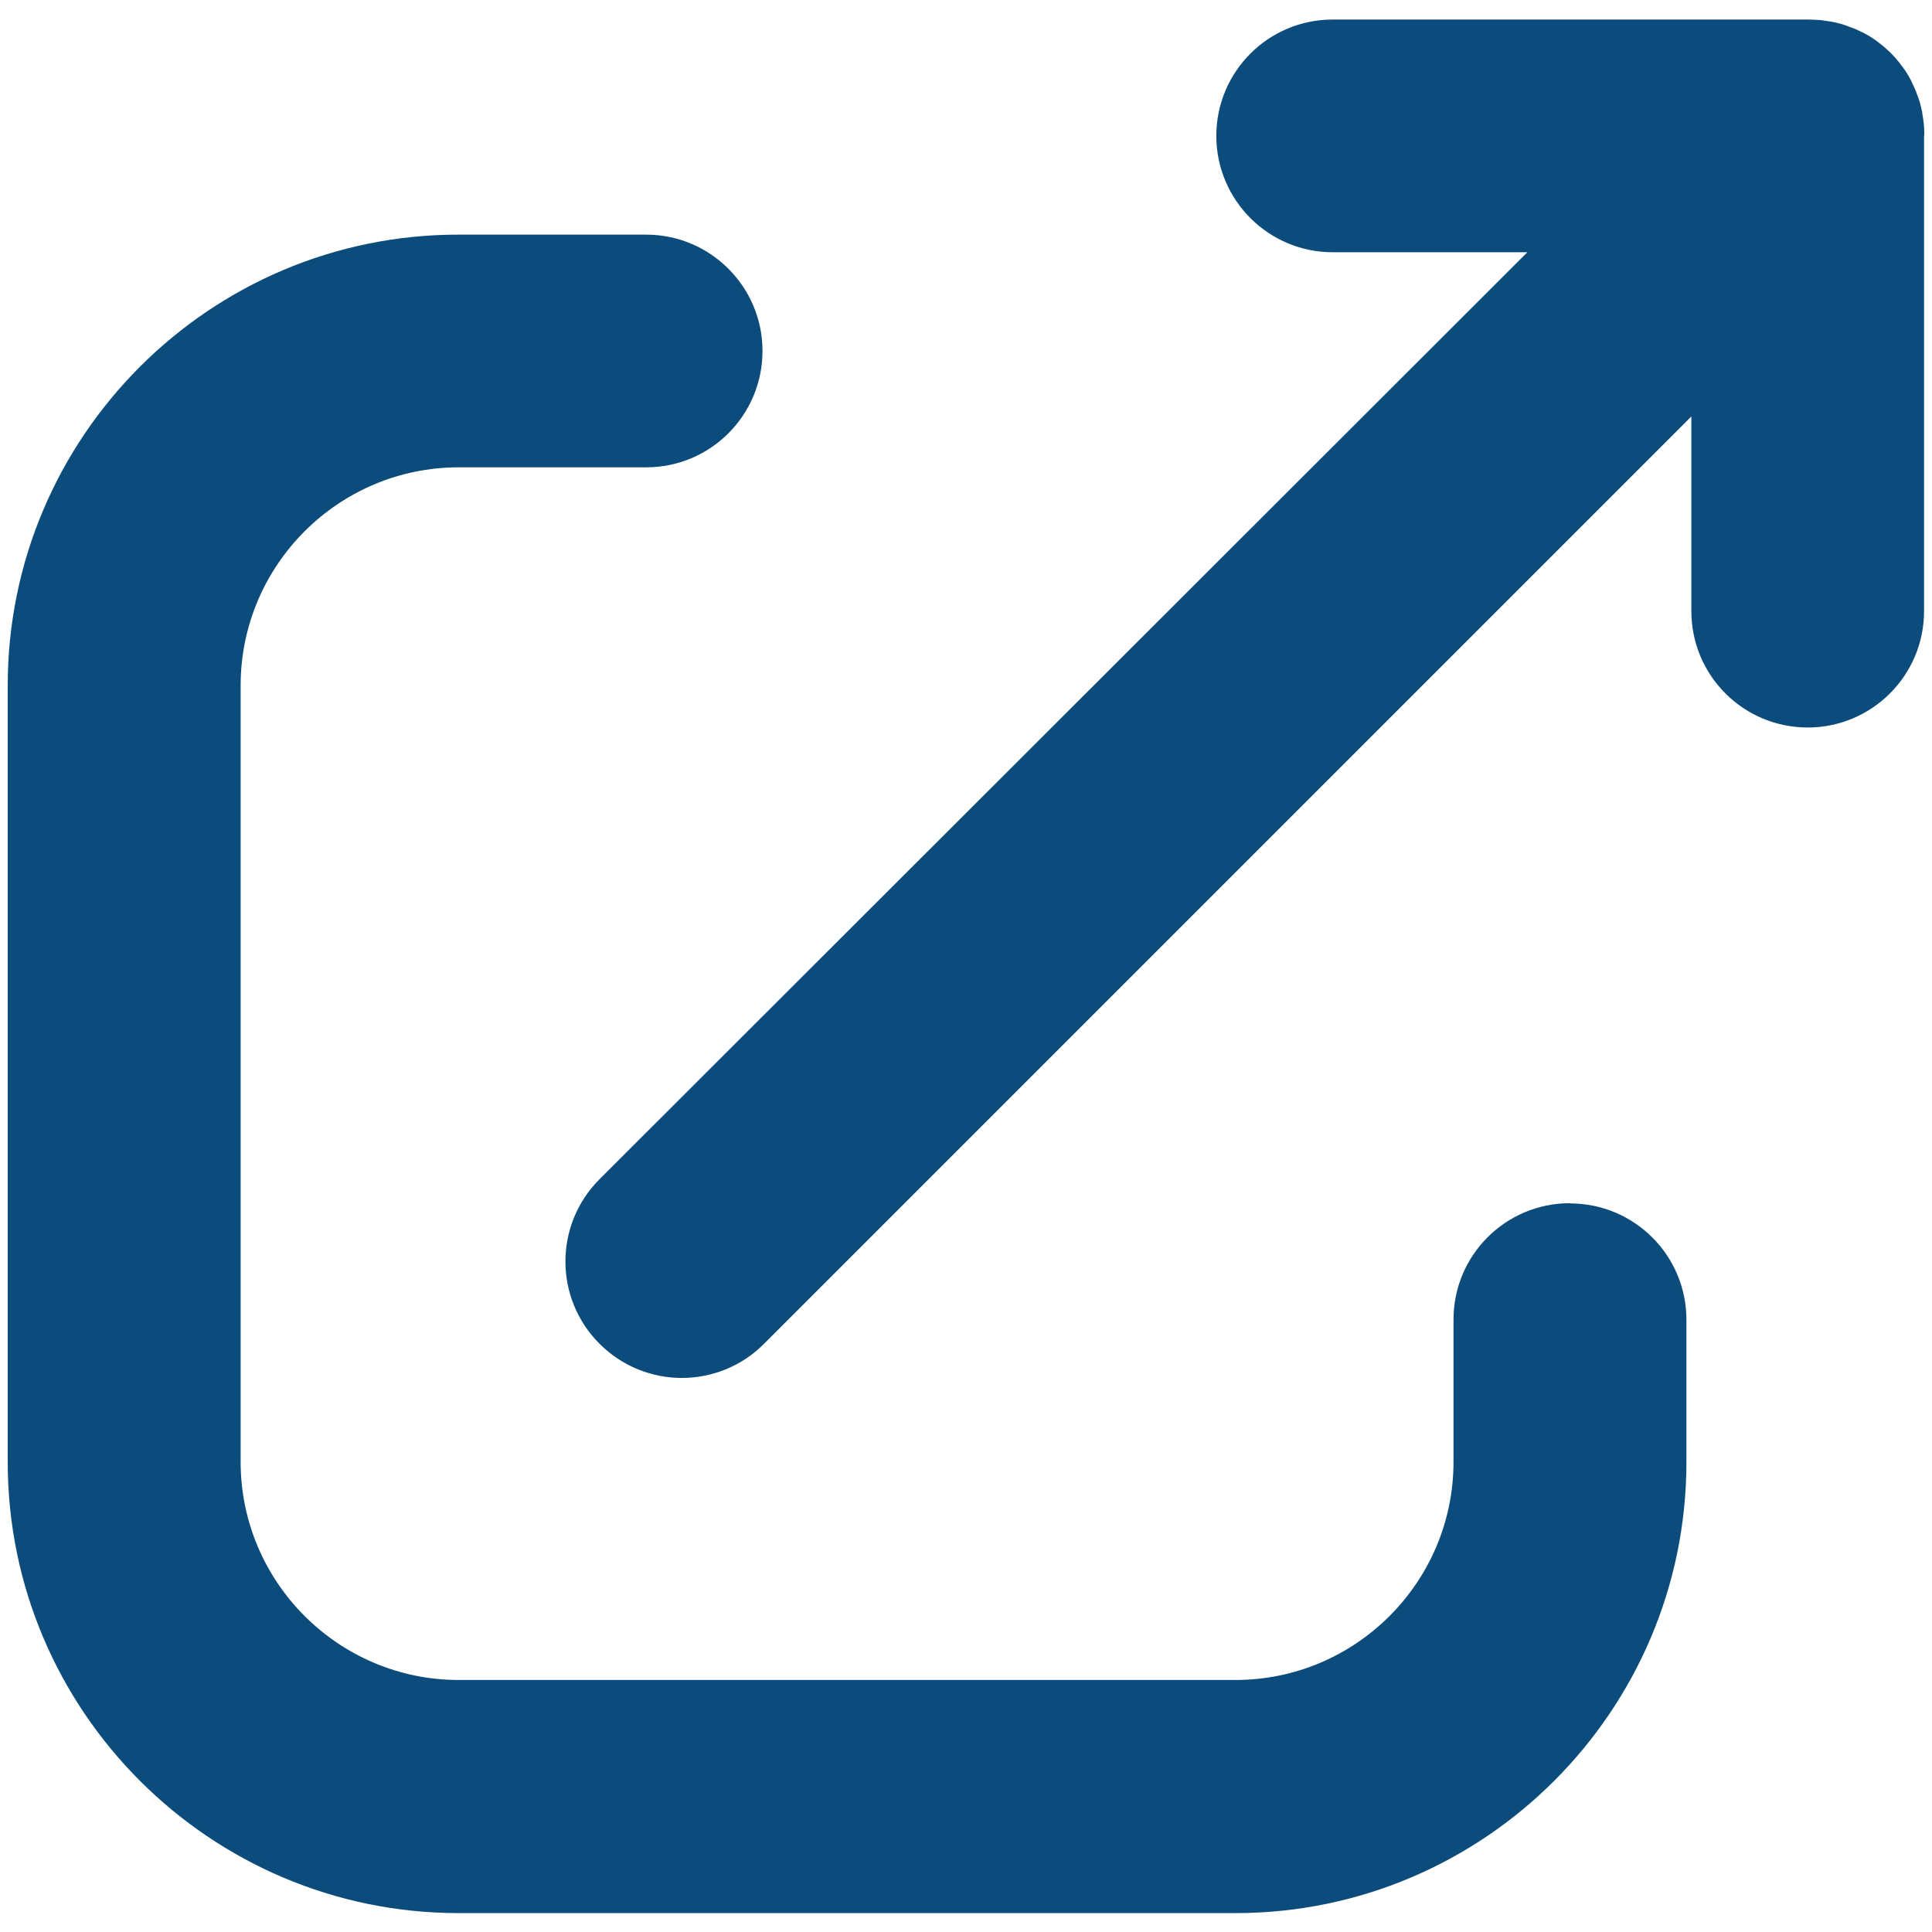
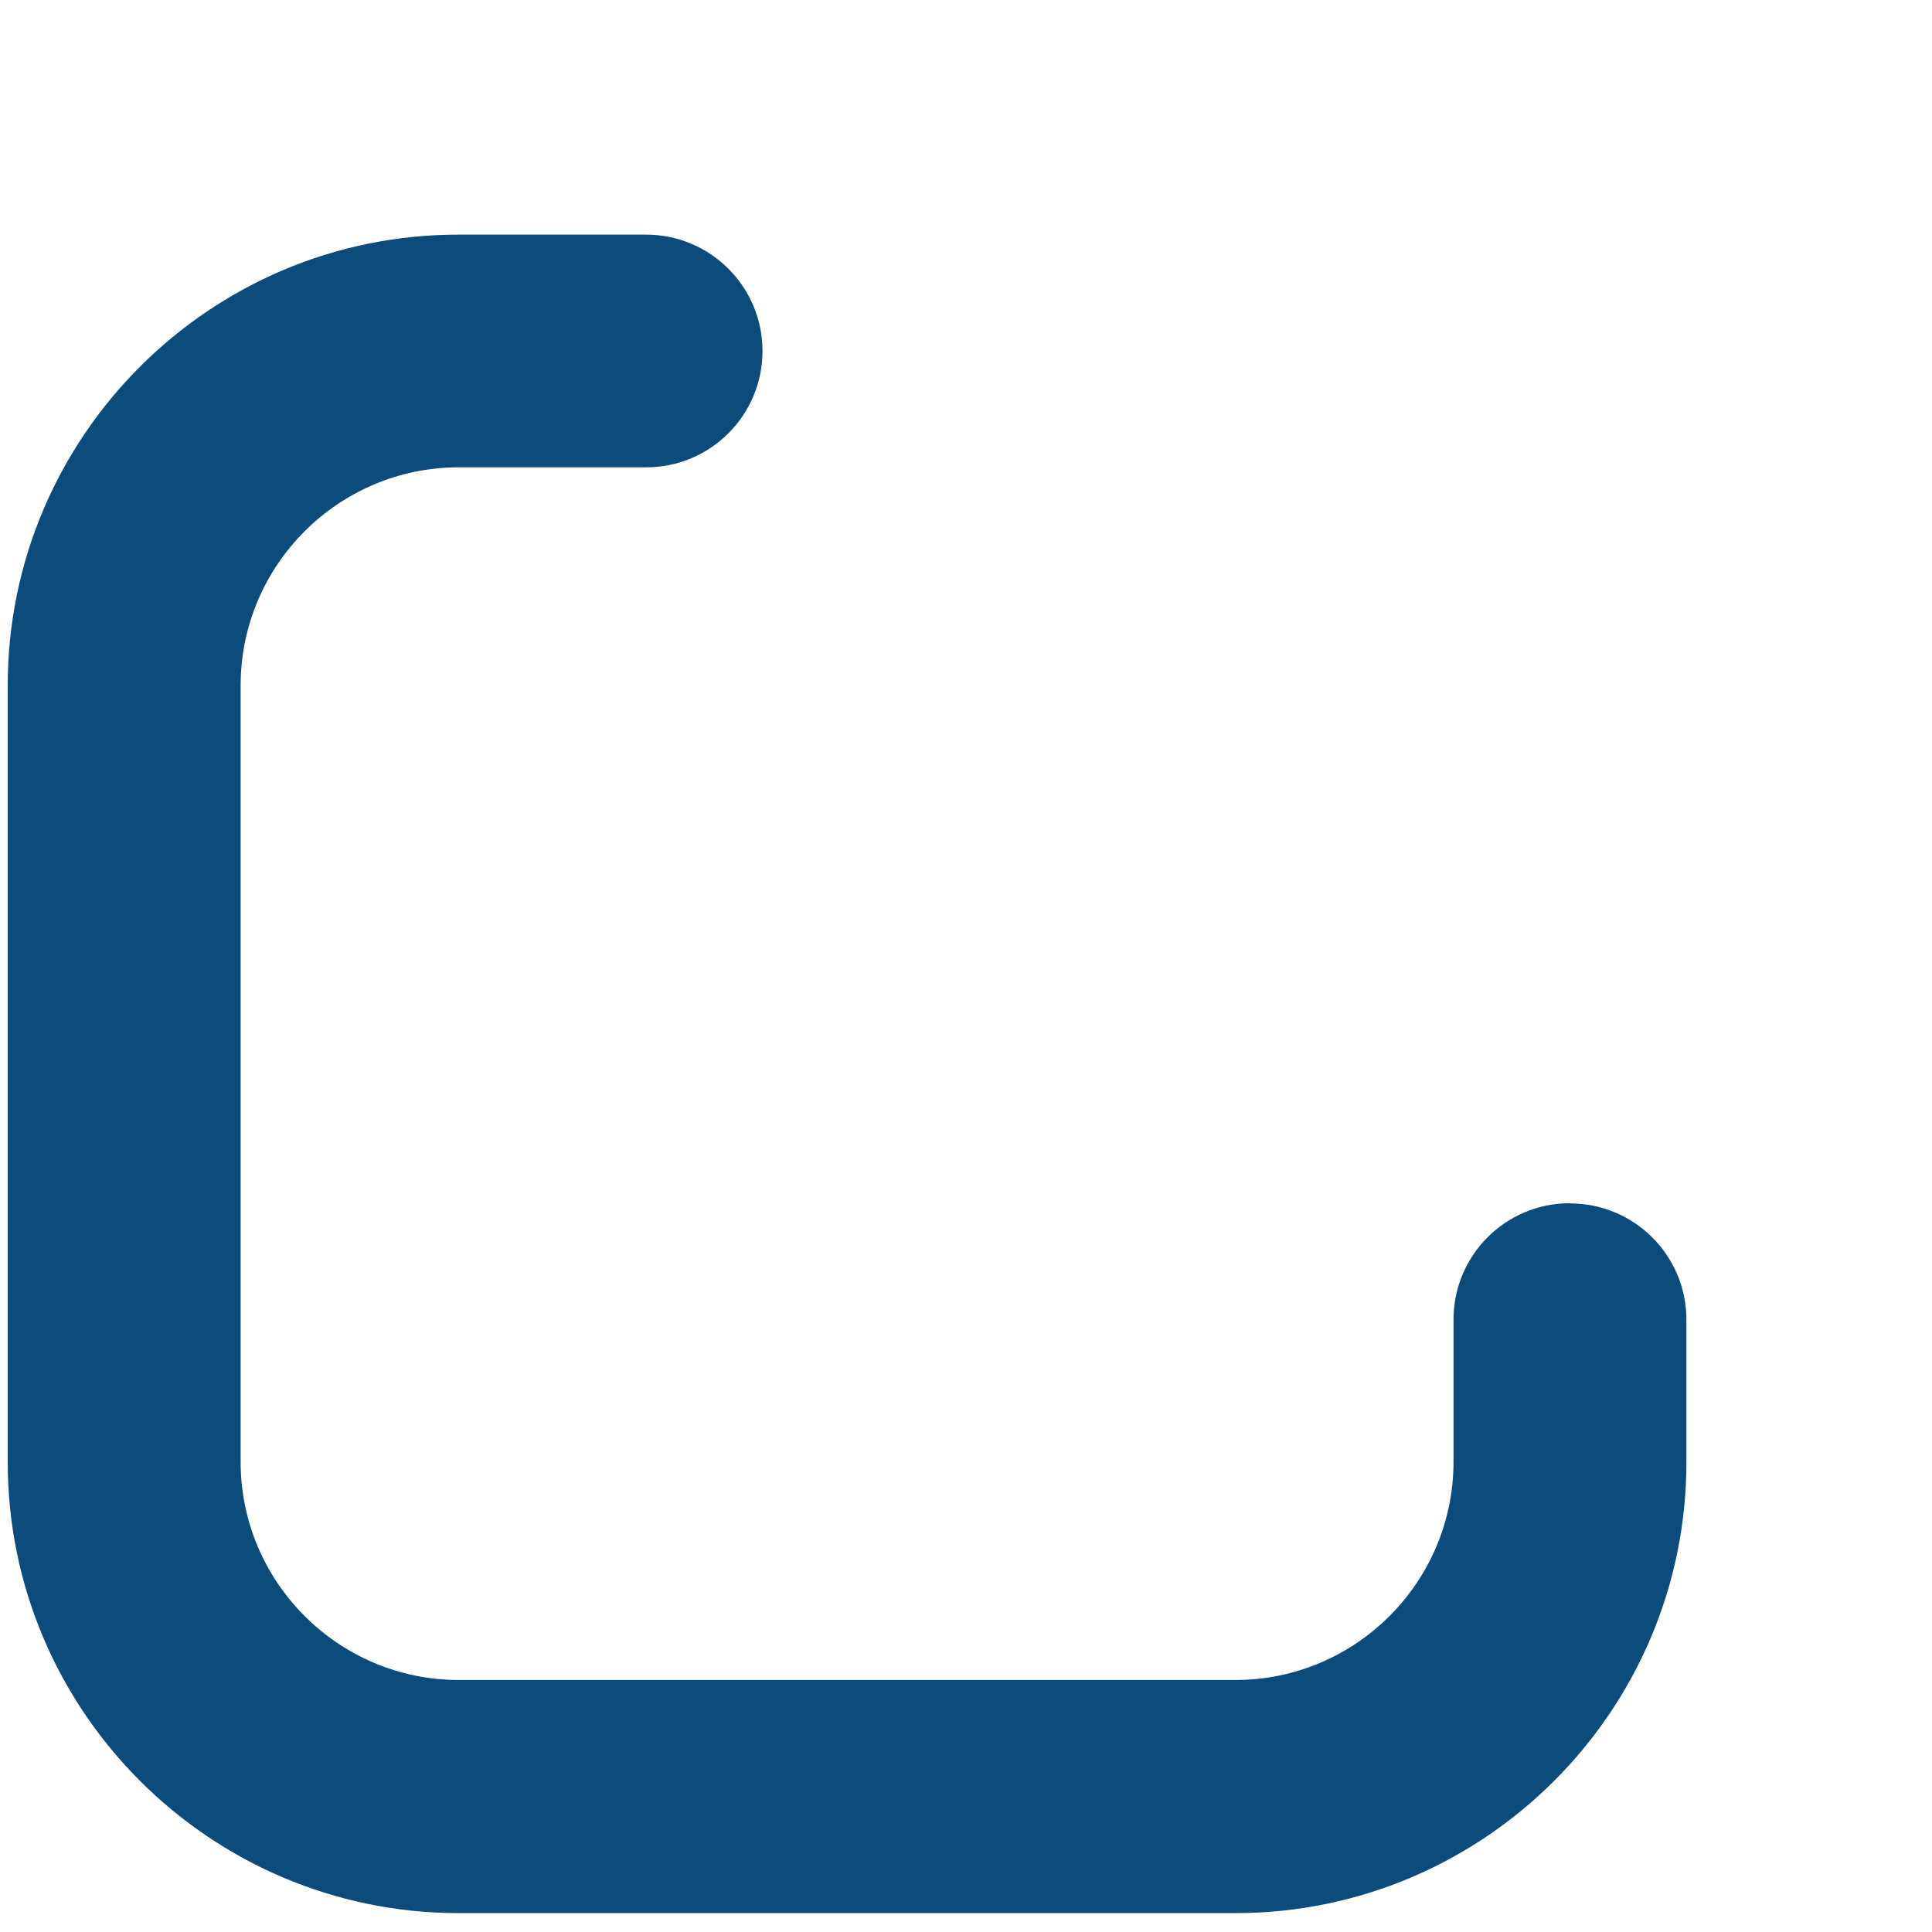
<svg xmlns="http://www.w3.org/2000/svg" id="Layer_1" viewBox="0 0 90 90">
  <defs>
    <style>.cls-1{fill:#0c4c7c;}</style>
  </defs>
  <g id="stroke_5">
    <path class="cls-1" d="M73.13,56.05c-3,0-5.42,2.43-5.42,5.42v6.63c0,5.6-4.56,10.16-10.16,10.16H21.37c-5.6,0-10.16-4.56-10.16-10.16V31.93c0-5.6,4.56-10.16,10.16-10.16h8.73c3,0,5.42-2.43,5.42-5.42s-2.43-5.42-5.42-5.42h-8.73C9.78,10.92.36,20.35.36,31.93v36.18c0,11.58,9.42,21.01,21.01,21.01h36.18c11.58,0,21.01-9.42,21.01-21.01v-6.63c0-3-2.43-5.42-5.42-5.42Z" />
-     <path class="cls-1" d="M89.64,6.3c0-.16,0-.33-.02-.49,0-.01,0-.02,0-.03-.02-.16-.04-.32-.07-.48,0-.01,0-.02,0-.04-.03-.16-.07-.31-.11-.47,0-.01,0-.03-.01-.04-.05-.15-.1-.3-.16-.44,0-.02-.01-.04-.02-.06-.06-.14-.12-.28-.19-.42-.01-.02-.02-.04-.03-.07-.07-.14-.15-.27-.23-.4-.01-.02-.03-.04-.04-.06-.09-.13-.19-.26-.29-.39-.01-.01-.02-.03-.03-.04-.11-.14-.23-.27-.36-.4,0,0,0,0,0,0,0,0,0,0,0,0-.13-.13-.26-.24-.4-.36-.01-.01-.03-.02-.04-.03-.13-.1-.25-.2-.39-.29-.02-.01-.04-.03-.06-.04-.13-.08-.26-.16-.4-.23-.02-.01-.04-.02-.07-.03-.14-.07-.28-.14-.42-.19-.02,0-.04-.01-.06-.02-.15-.06-.29-.11-.45-.16-.01,0-.03,0-.04-.01-.15-.04-.31-.08-.47-.11-.01,0-.02,0-.04,0-.16-.03-.32-.05-.48-.07-.01,0-.02,0-.03,0-.16-.01-.33-.02-.49-.02,0,0,0,0,0,0h-22.16c-3,0-5.42,2.43-5.42,5.42s2.43,5.42,5.42,5.42h9.07L27.93,54.93c-2.12,2.12-2.12,5.55,0,7.67,1.06,1.06,2.45,1.59,3.83,1.59s2.78-.53,3.83-1.59l43.2-43.2v9.07c0,3,2.43,5.42,5.42,5.42s5.42-2.43,5.42-5.42V6.31s0,0,0,0Z" />
  </g>
</svg>